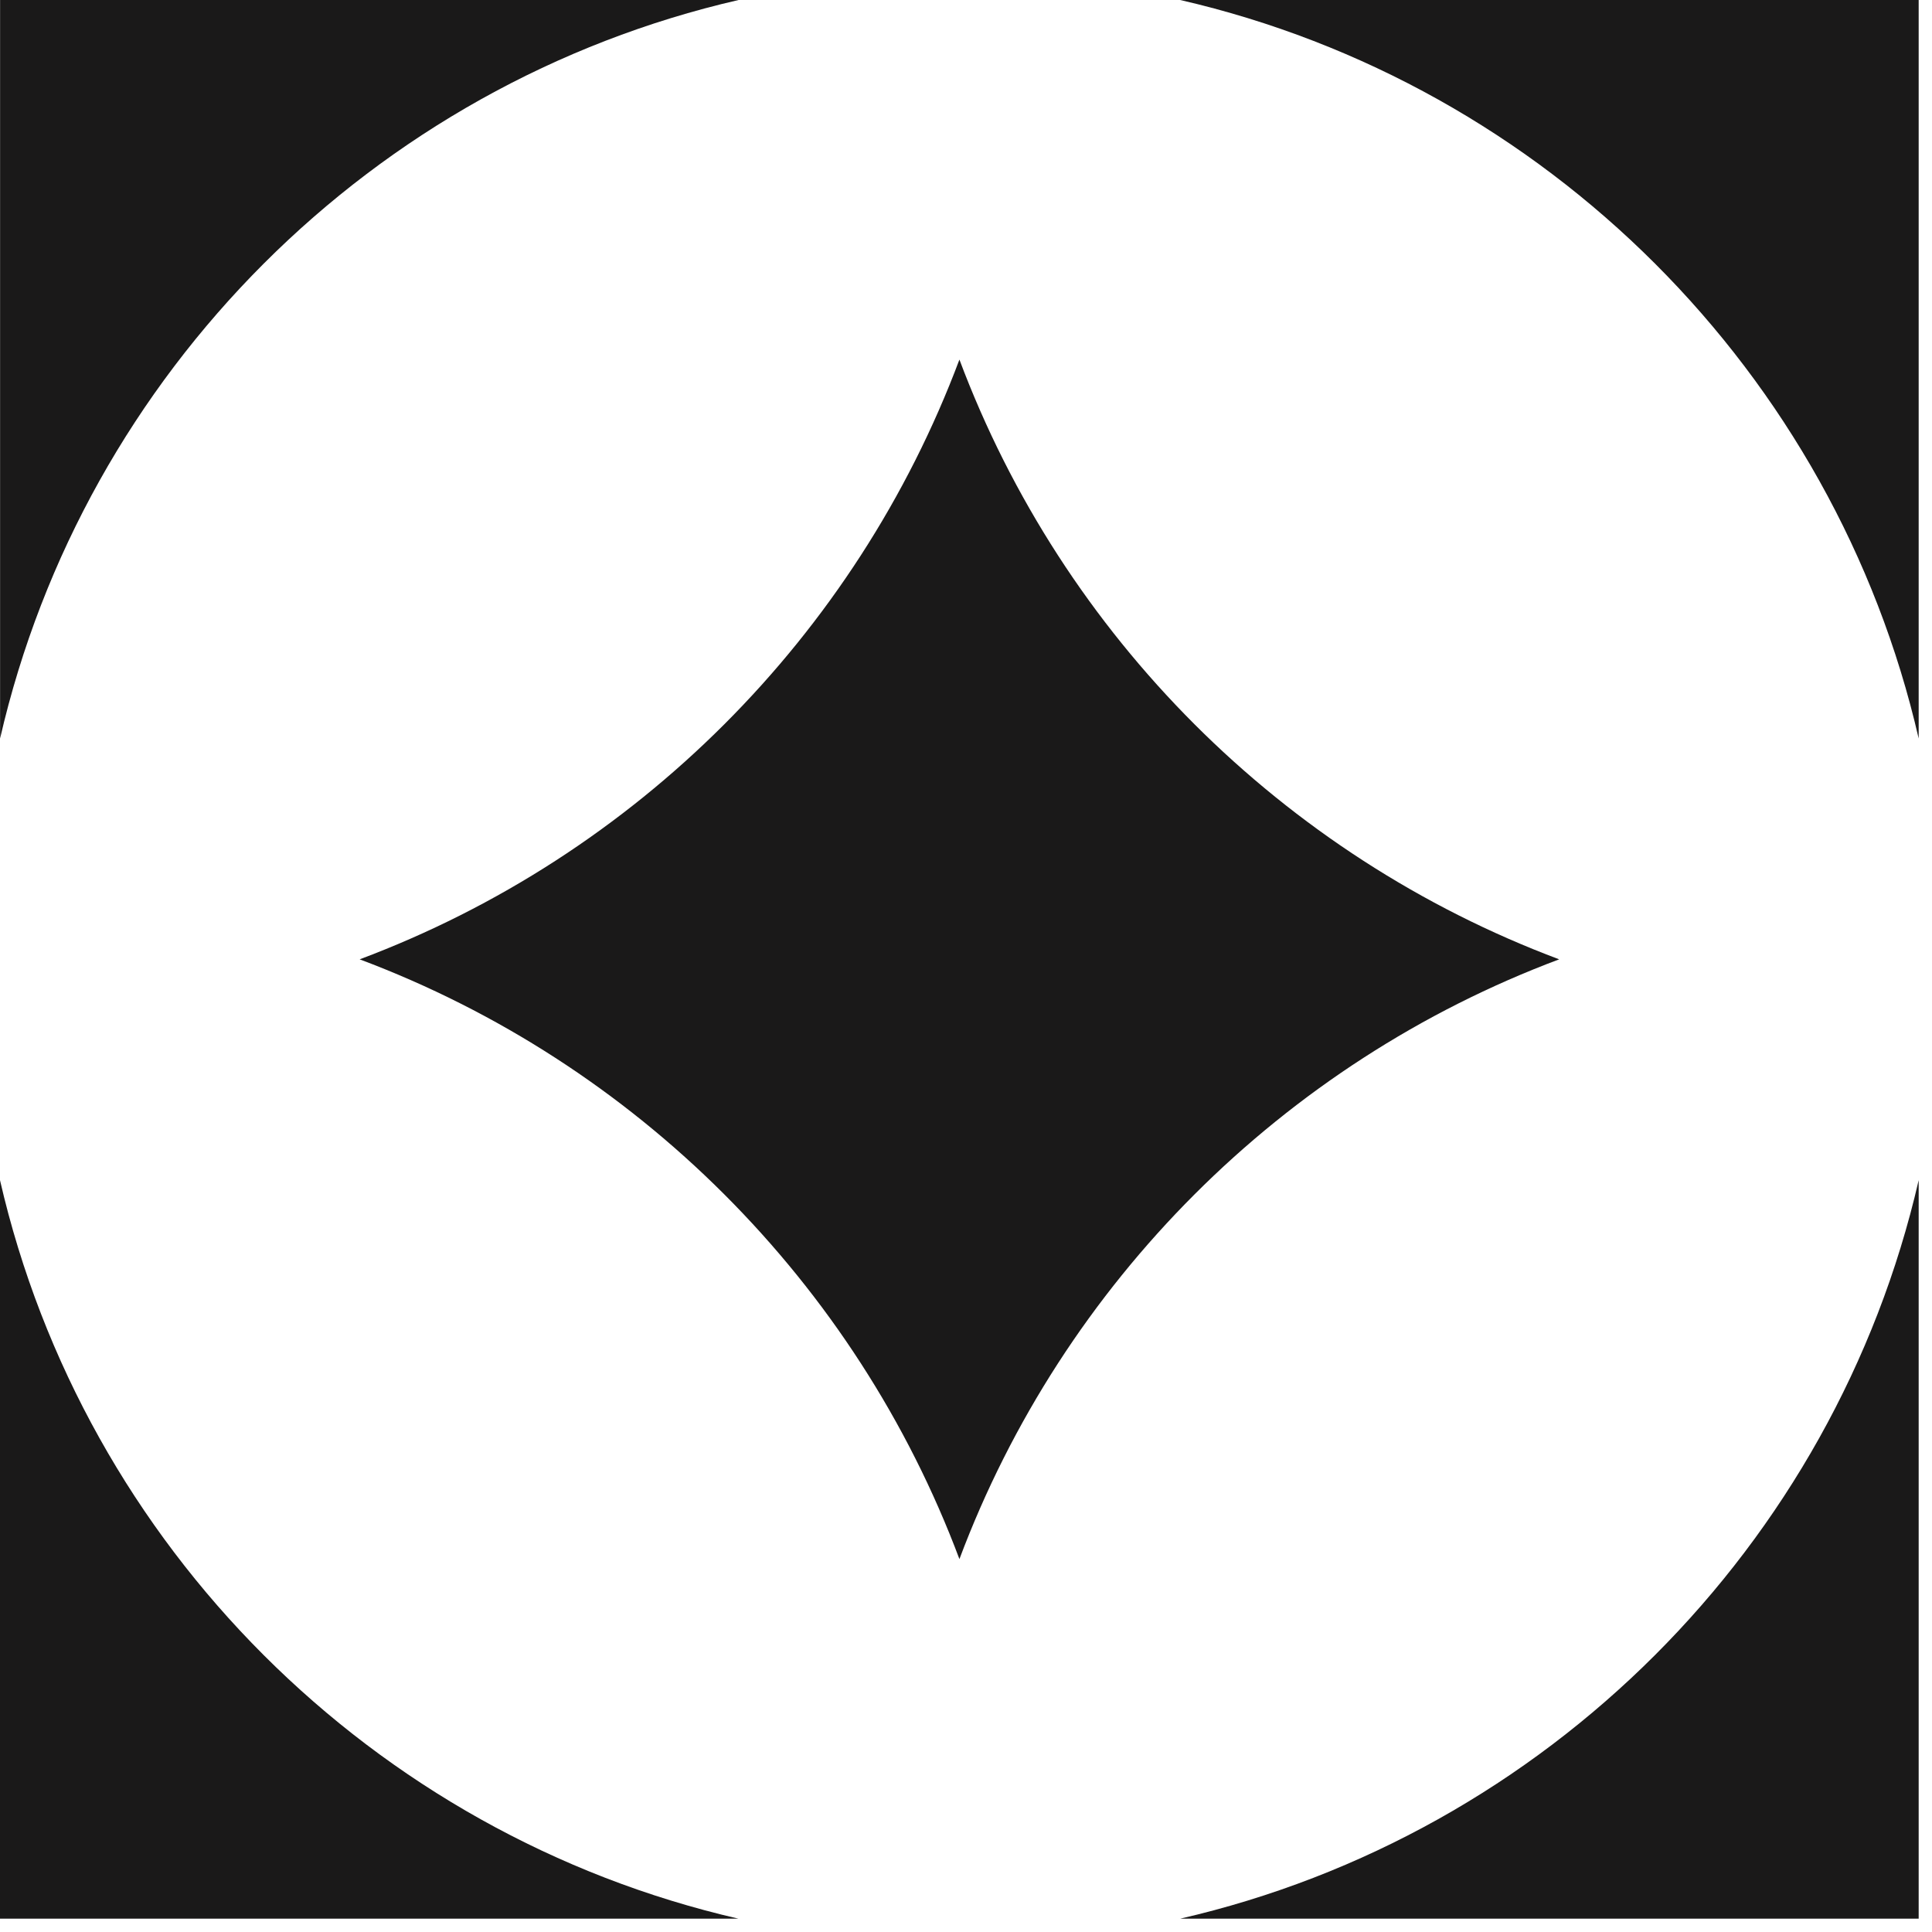
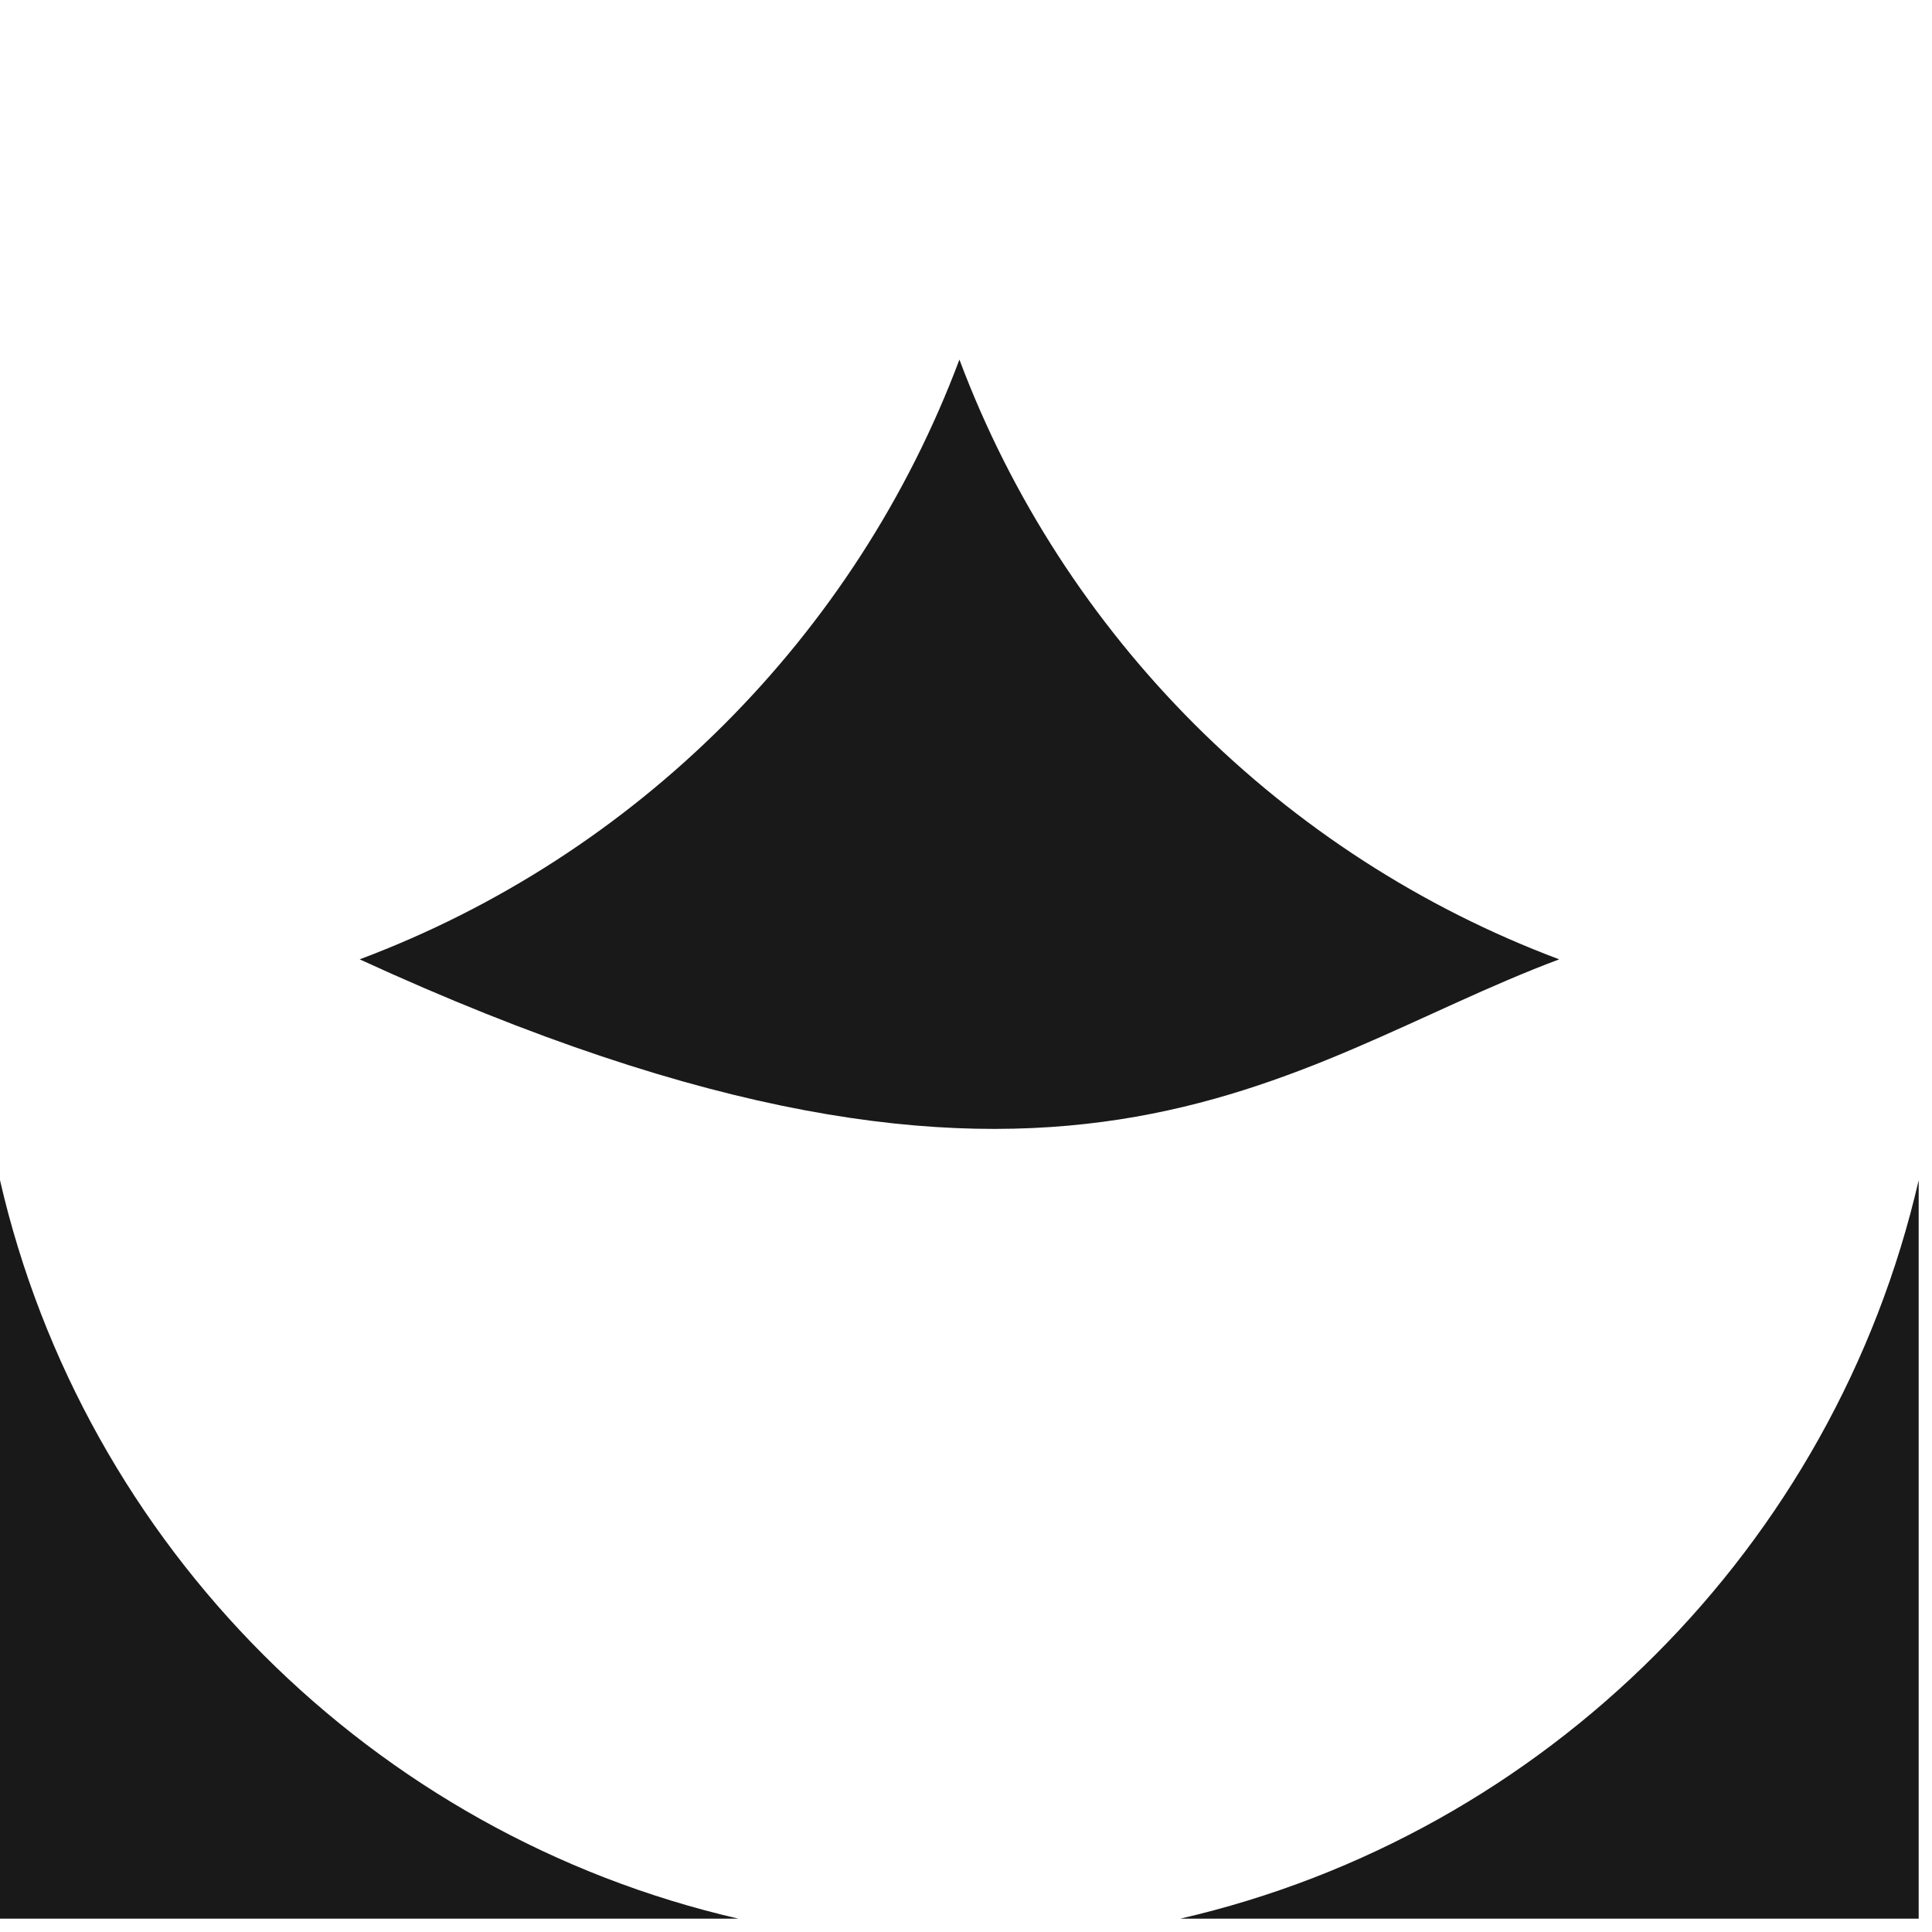
<svg xmlns="http://www.w3.org/2000/svg" width="116" height="116" viewBox="0 0 116 116" fill="none">
-   <path d="M44.345 0H0.005V44.34C5.06 22.375 22.385 5.05 44.345 0Z" fill="#1A1919" />
-   <path d="M70.86 0C92.825 5.055 110.15 22.38 115.2 44.34V0H70.86Z" fill="#1A1919" />
  <path d="M0 70.86V115.2H44.34C22.375 110.145 5.05 92.82 0 70.86Z" fill="#1A1919" />
  <path d="M70.86 115.2H115.2V70.86C110.145 92.825 92.82 110.15 70.86 115.2Z" fill="#1A1919" />
-   <path d="M93.615 57.6C77.015 51.375 63.825 38.185 57.605 21.59C51.38 38.19 38.19 51.38 21.595 57.6C38.195 63.825 51.385 77.015 57.605 93.61C63.83 77.01 77.02 63.82 93.615 57.6Z" fill="#1A1919" />
+   <path d="M93.615 57.6C77.015 51.375 63.825 38.185 57.605 21.59C51.38 38.19 38.19 51.38 21.595 57.6C63.83 77.01 77.02 63.82 93.615 57.6Z" fill="#1A1919" />
</svg>